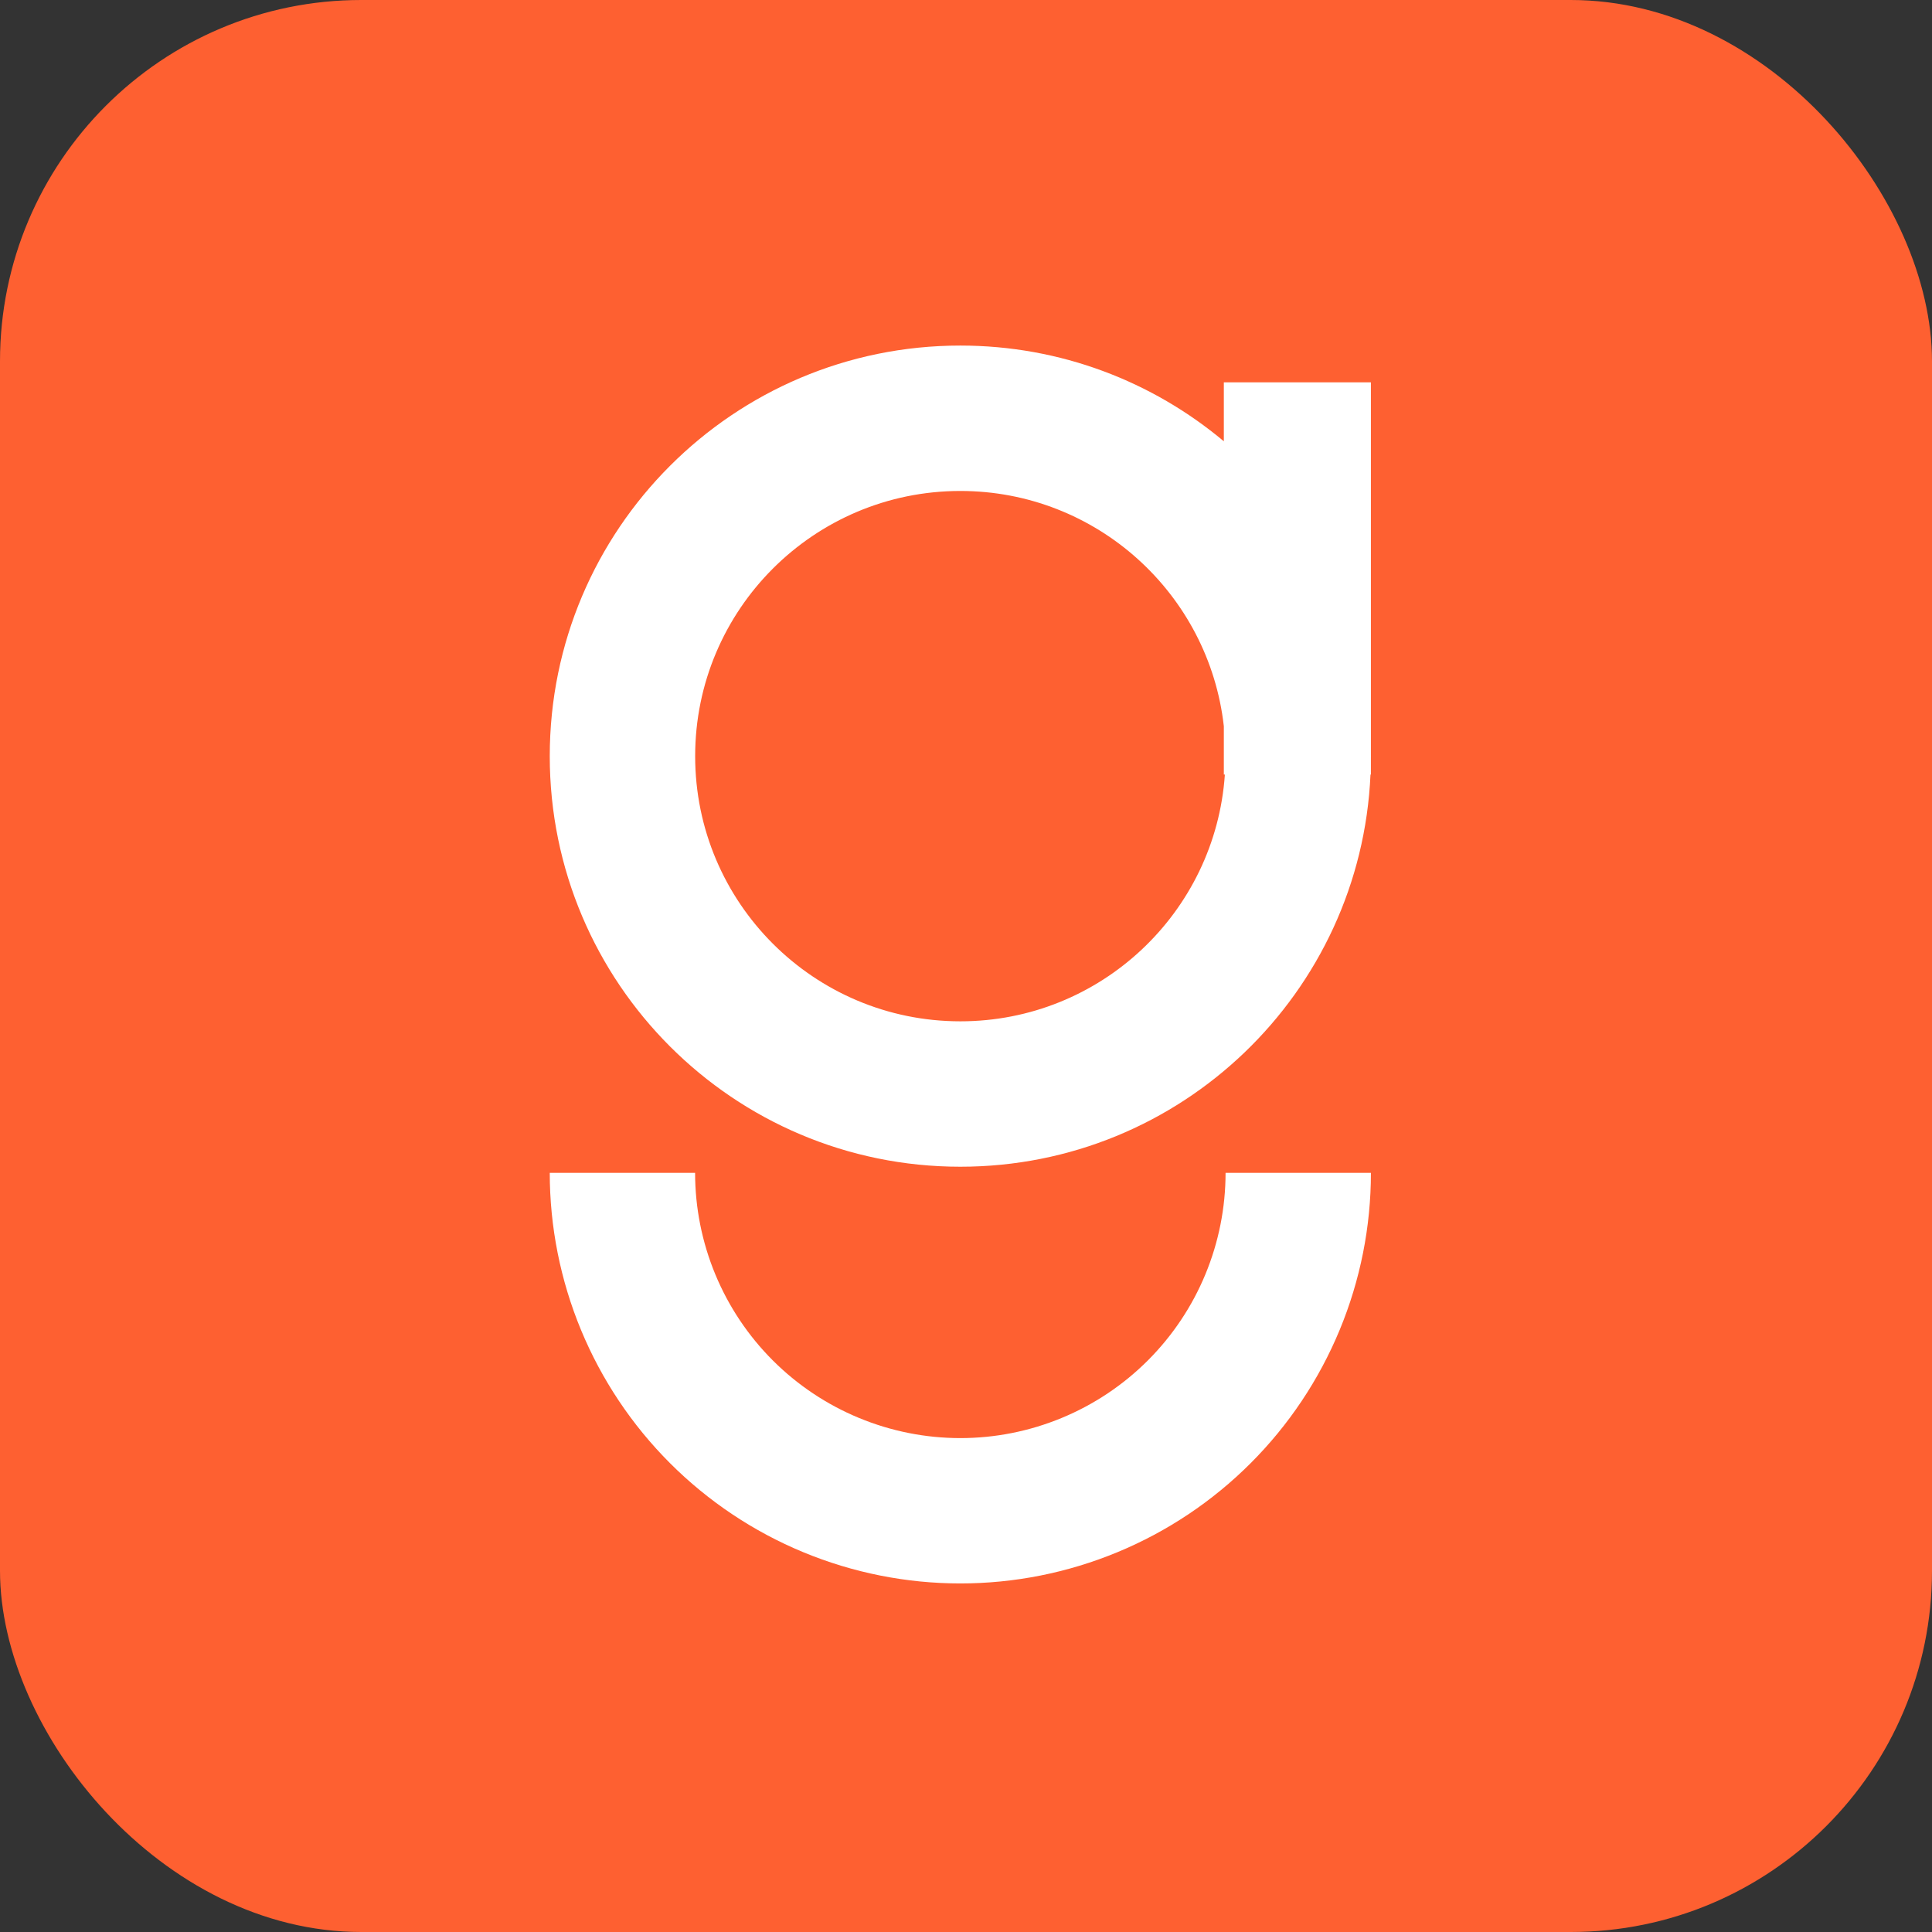
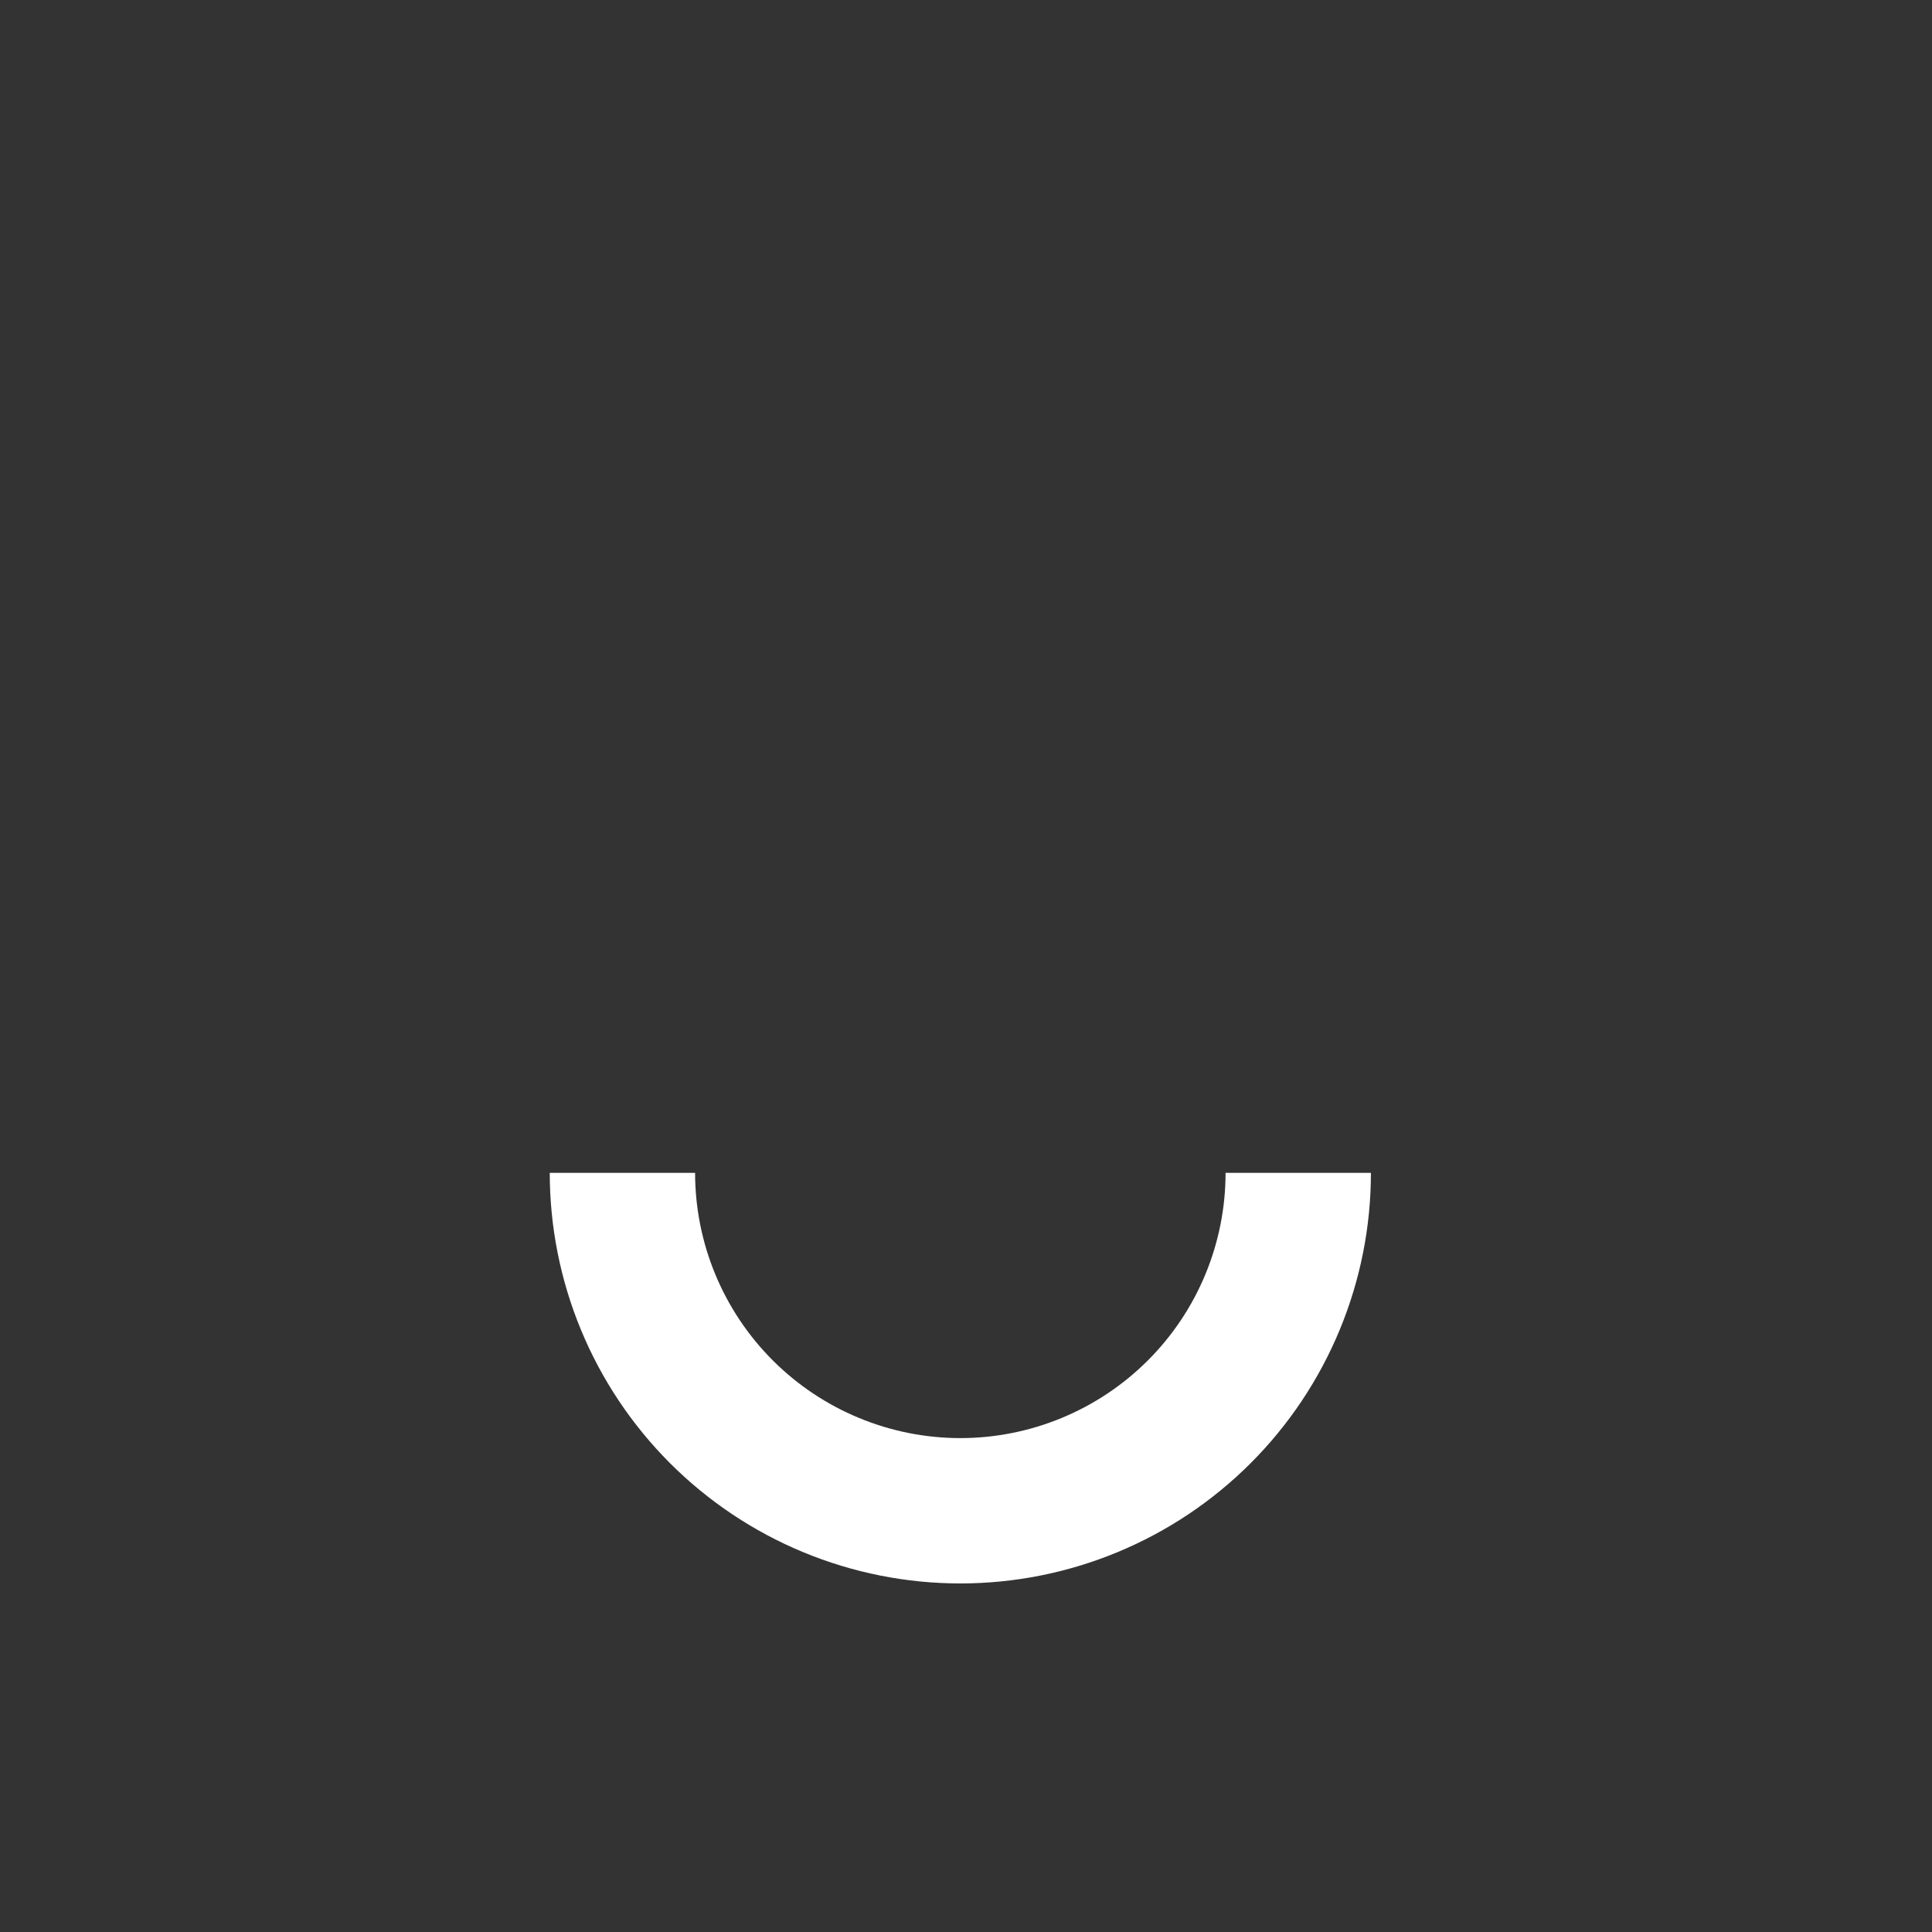
<svg xmlns="http://www.w3.org/2000/svg" width="123" height="123" viewBox="0 0 123 123" fill="none">
  <rect x="0" y="0" width="123" height="123" fill="#333333" stroke="none" />
-   <rect width="123" height="123" rx="23" fill="#FE6031" />
  <path d="M44.253 74.669C44.253 76.886 44.691 79.082 45.539 81.131C46.388 83.18 47.631 85.041 49.199 86.609C50.767 88.177 52.629 89.421 54.678 90.269C56.726 91.118 58.922 91.556 61.14 91.556C63.357 91.556 65.553 91.118 67.602 90.269C69.65 89.421 71.512 88.177 73.08 86.609C74.648 85.041 75.892 83.18 76.74 81.131C77.589 79.082 78.025 76.886 78.025 74.669H87.279C87.279 78.102 86.603 81.501 85.289 84.672C83.975 87.843 82.05 90.725 79.623 93.152C77.196 95.58 74.314 97.506 71.143 98.819C67.971 100.133 64.572 100.809 61.14 100.809C57.707 100.809 54.308 100.133 51.137 98.819C47.965 97.506 45.084 95.58 42.656 93.152C40.229 90.725 38.304 87.843 36.99 84.672C35.677 81.501 35 78.102 35 74.669H44.253Z" fill="white" />
-   <path fill-rule="evenodd" clip-rule="evenodd" d="M61.14 22C67.525 22 73.375 24.291 77.915 28.094V24.341H87.278V48.065C87.278 48.089 87.279 48.115 87.279 48.14C87.279 48.164 87.278 48.189 87.278 48.214V49.31H87.252C86.64 63.203 75.184 74.279 61.14 74.279C46.703 74.279 35 62.576 35 48.14C35 33.703 46.703 22 61.14 22ZM61.14 31.257C51.816 31.257 44.257 38.816 44.257 48.14C44.257 57.464 51.816 65.022 61.14 65.022C70.07 65.022 77.379 58.088 77.981 49.31H77.915V46.234C76.969 37.807 69.82 31.257 61.14 31.257Z" fill="white" />
</svg>